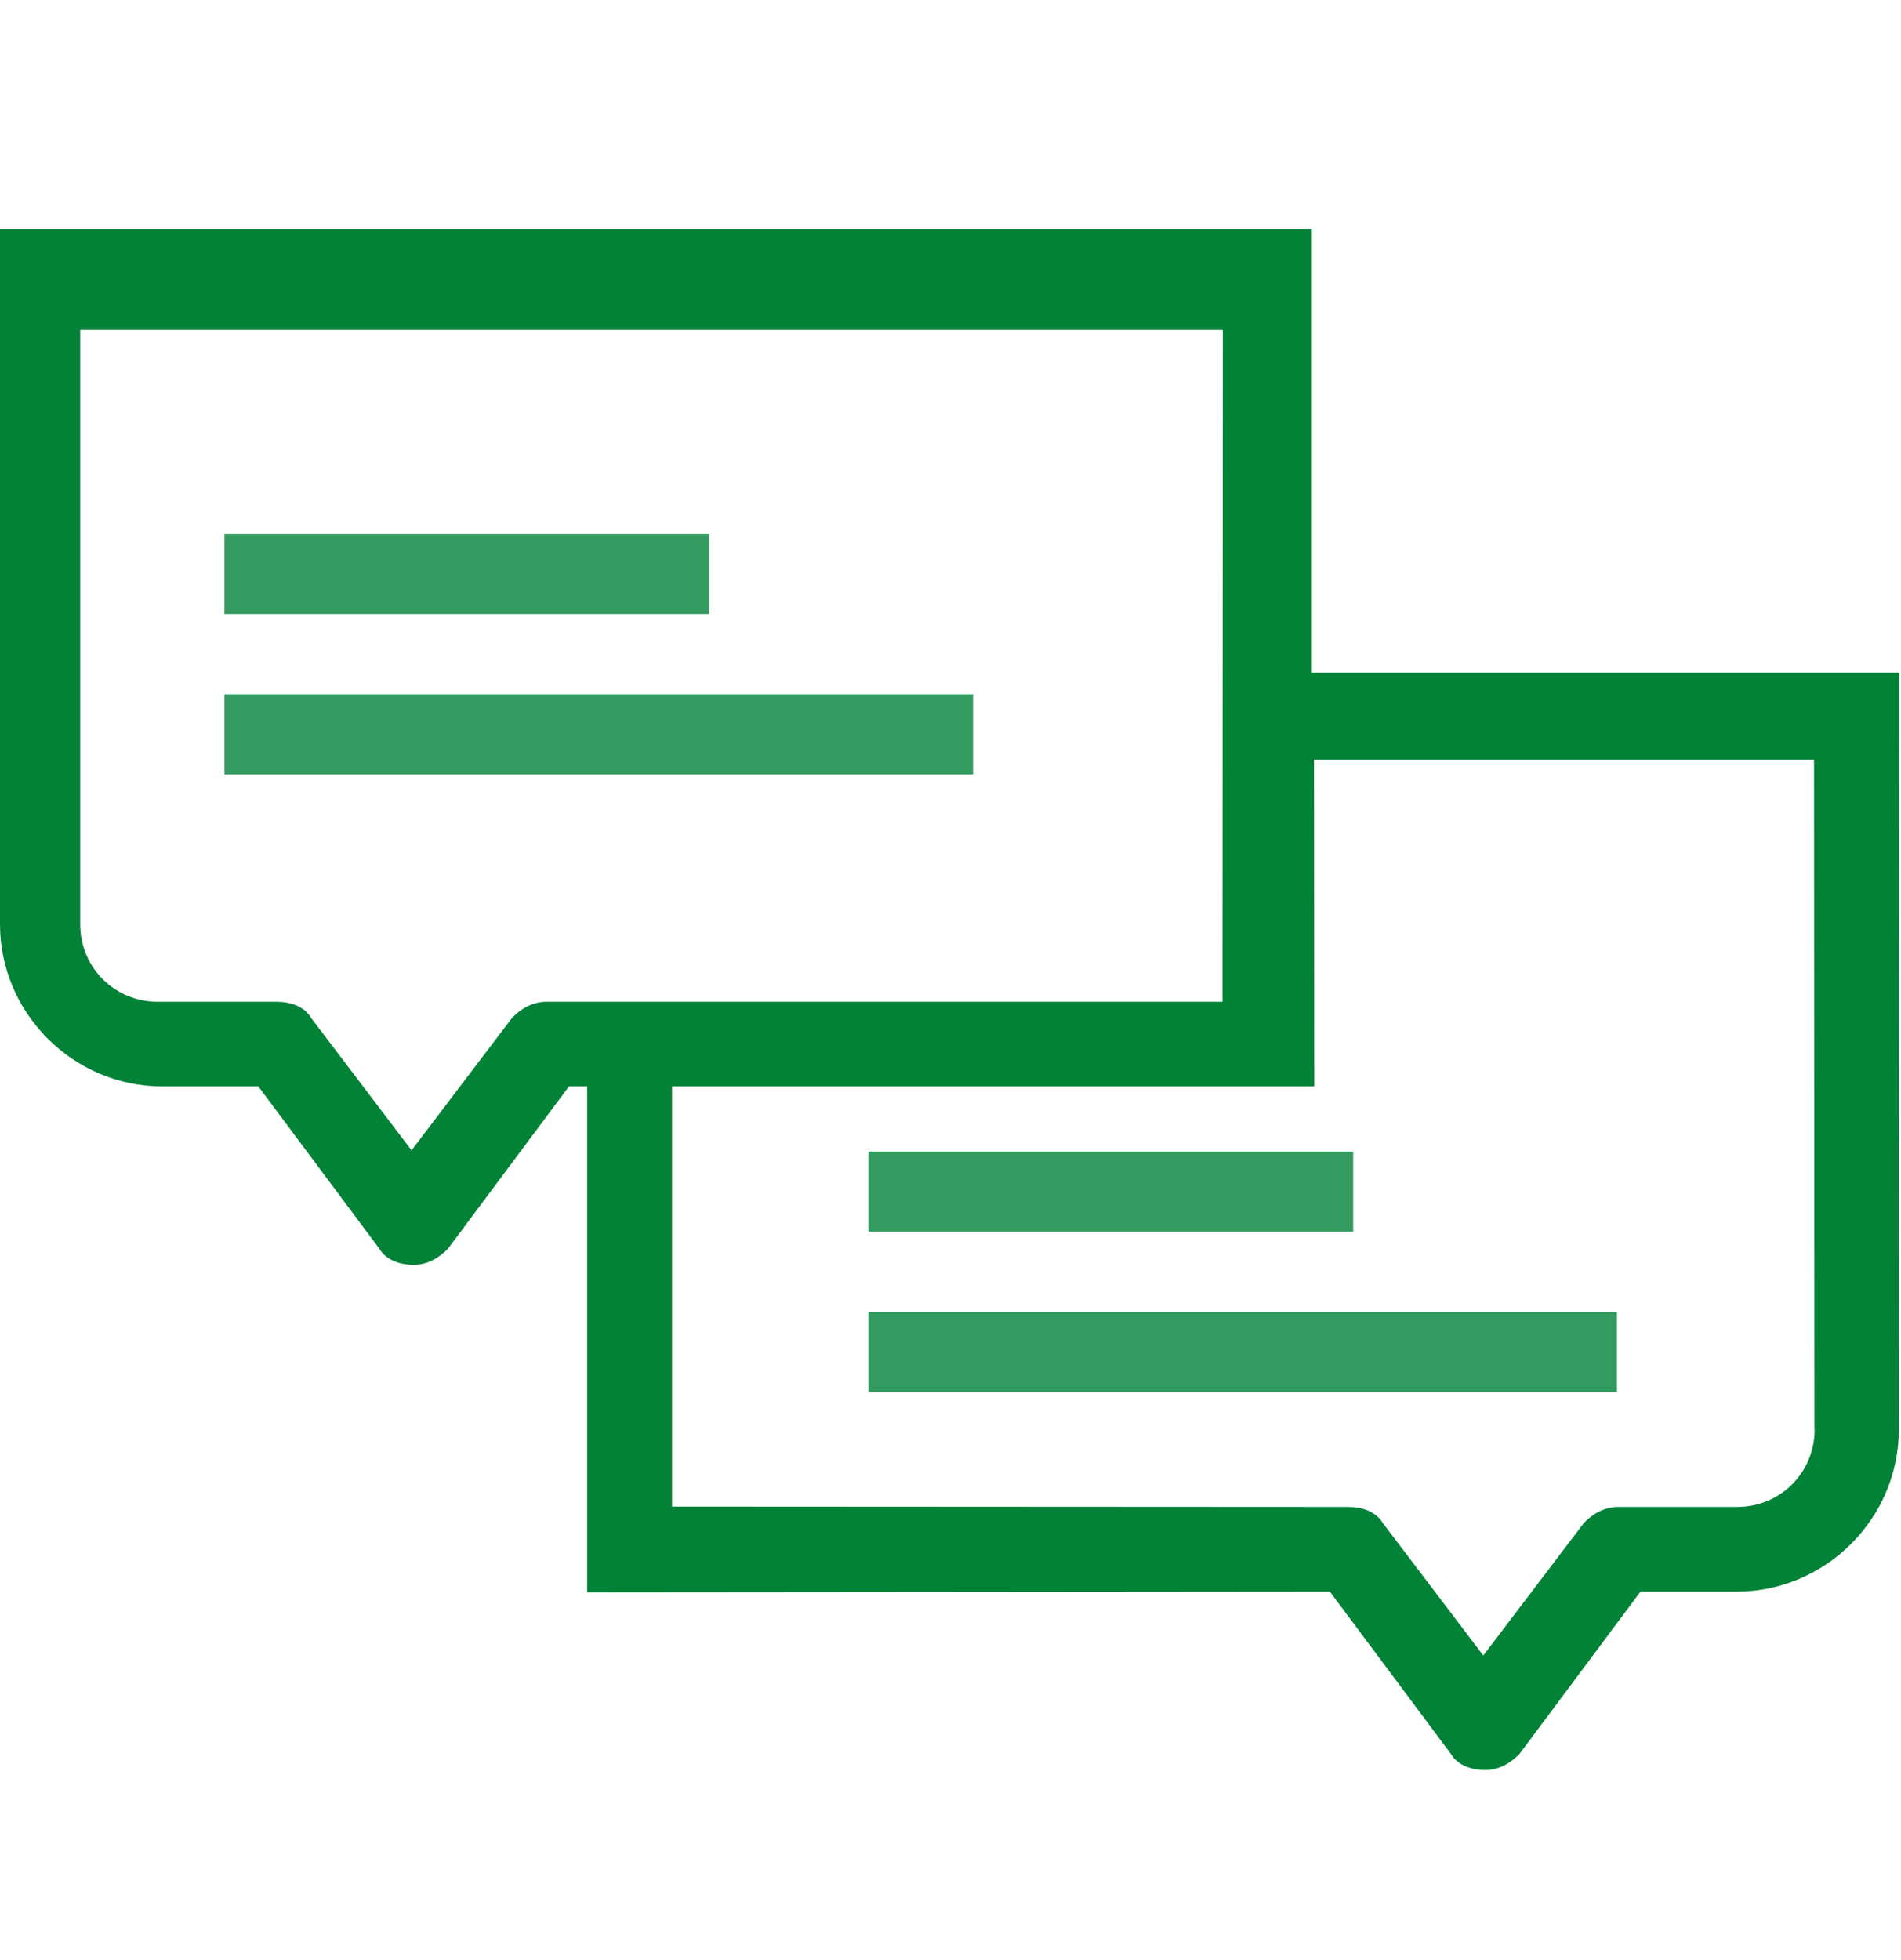
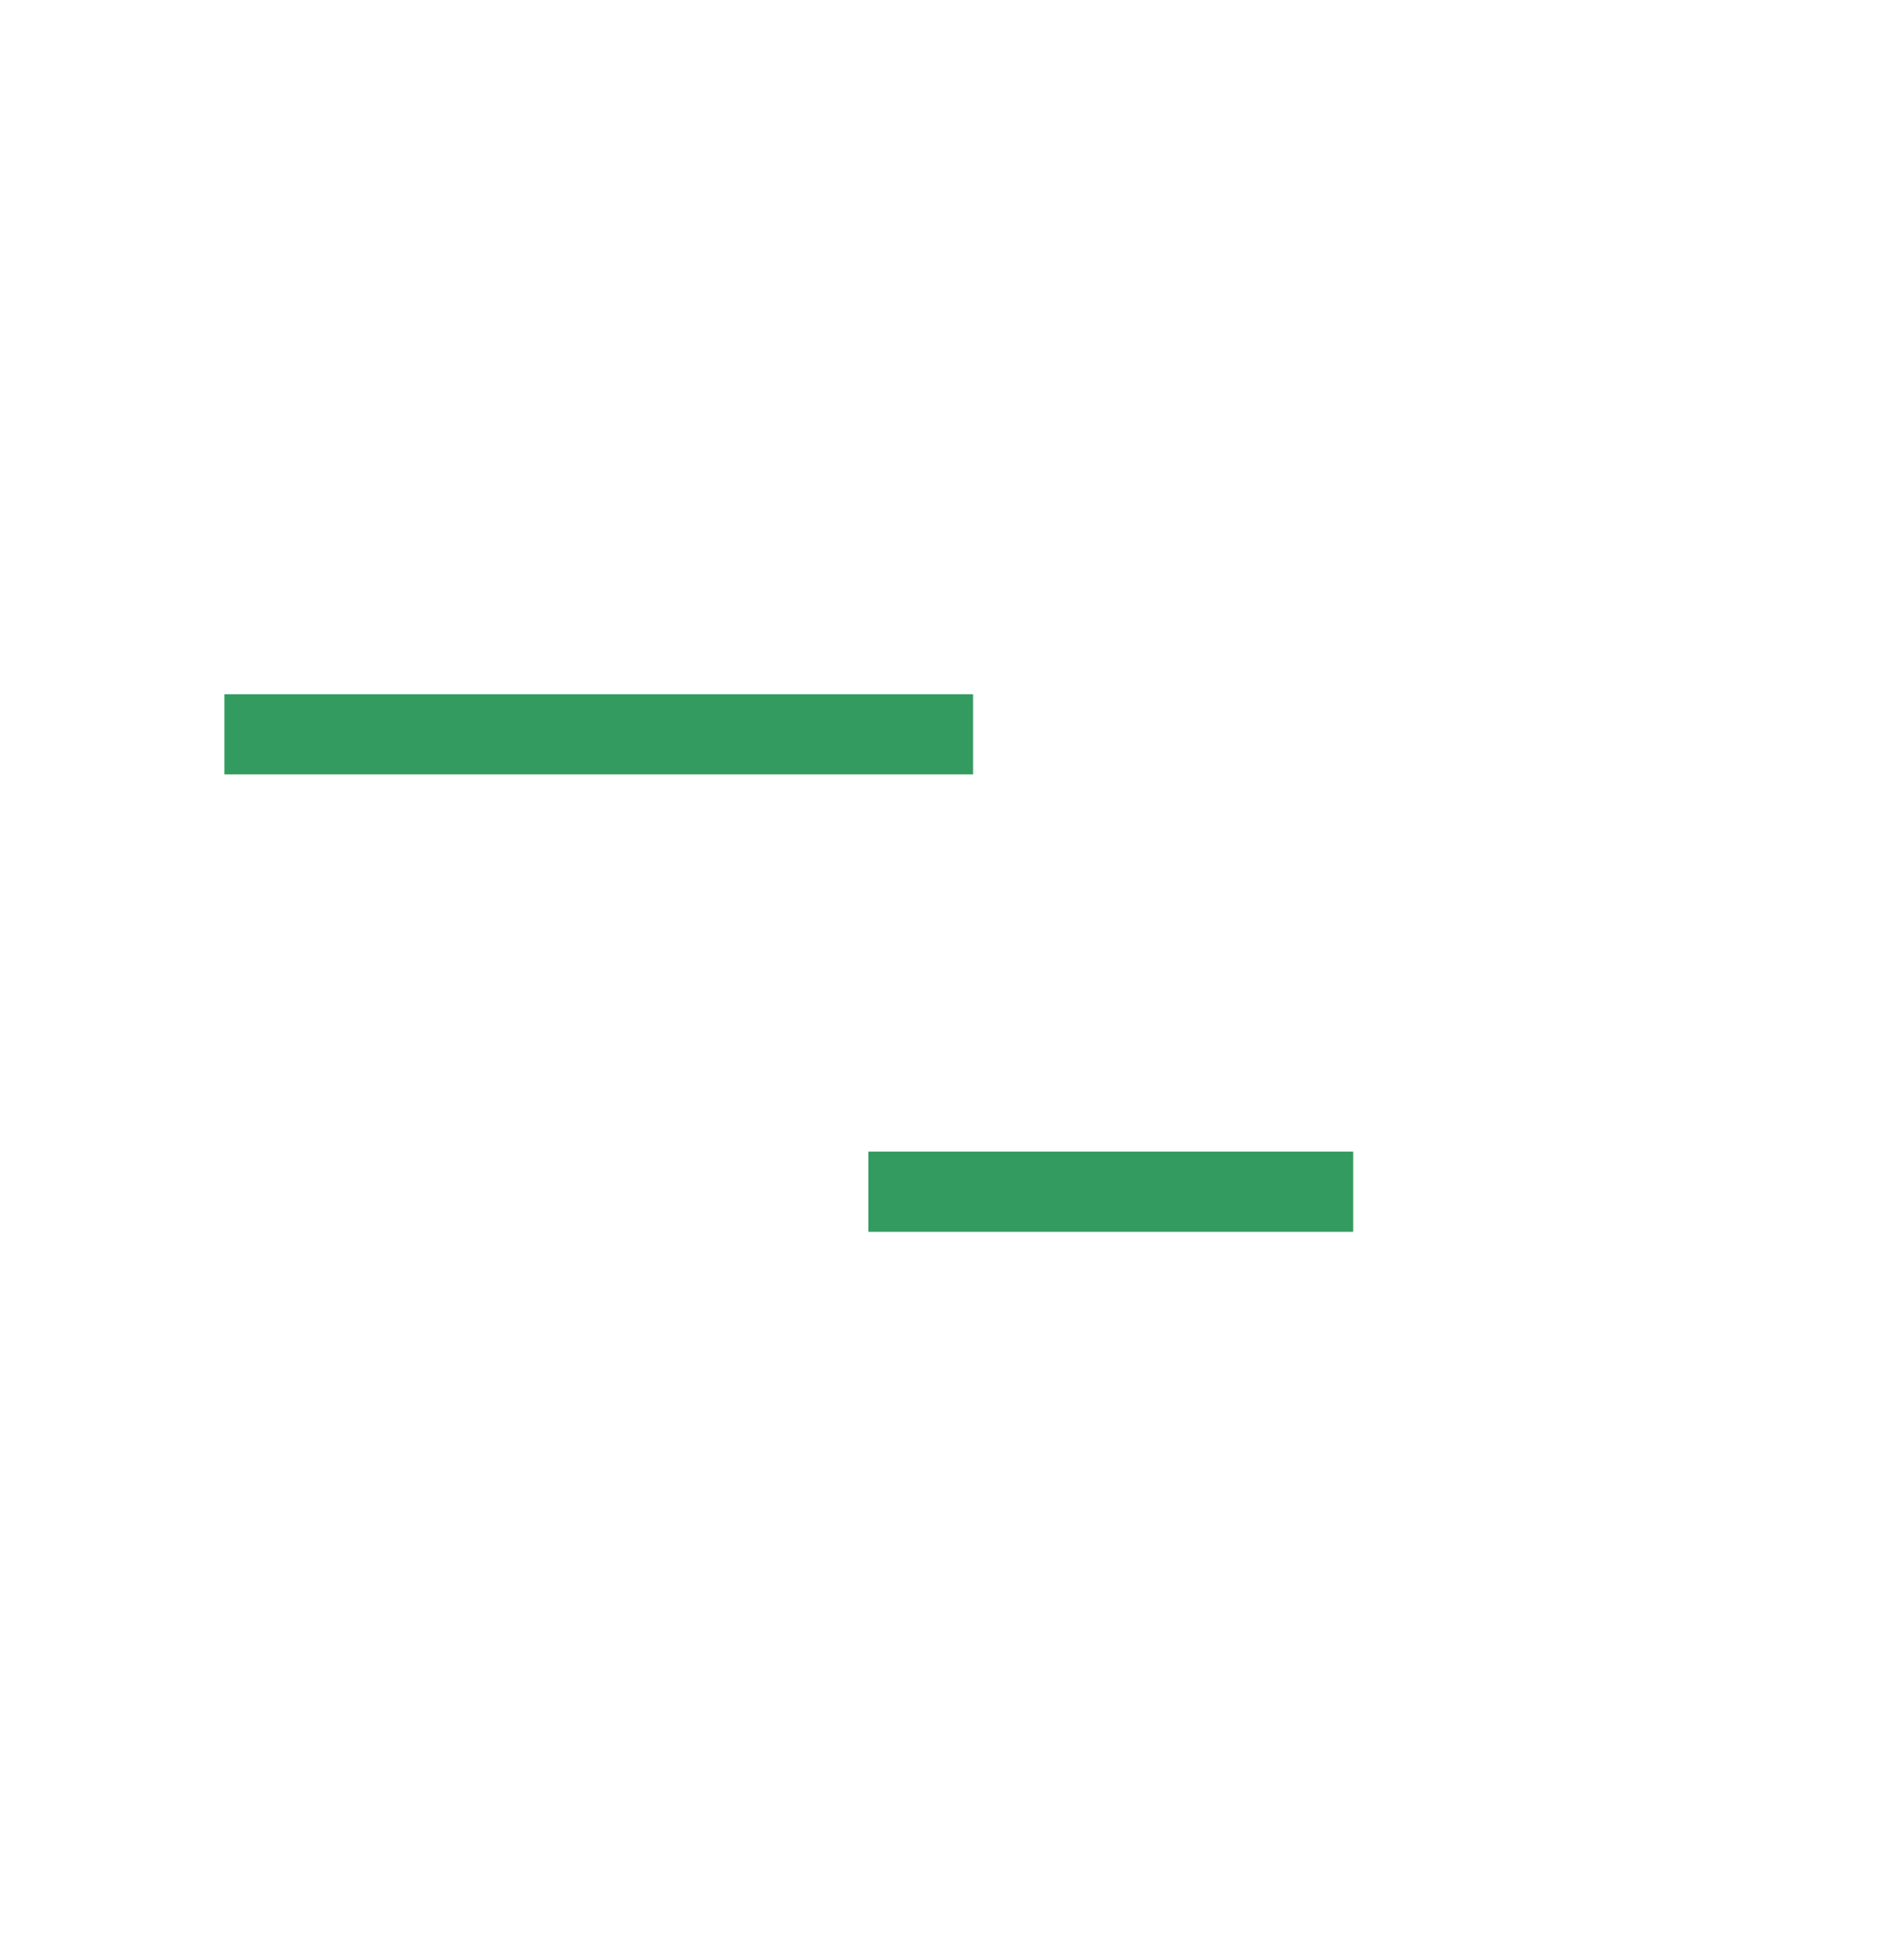
<svg xmlns="http://www.w3.org/2000/svg" version="1.1" id="Ebene_1" x="0px" y="0px" width="195.333px" height="201.333px" viewBox="0 0 195.333 201.333" style="enable-background:new 0 0 195.333 201.333;" xml:space="preserve">
  <g>
    <g>
      <g>
-         <path style="fill:#018237;" d="M97.734-270.306l-96.933,73.52v125.969h194.2v-125.969L97.734-270.306z M181.504-84.491H14.298     v-104.597l83.601-63.046l83.605,63.046V-84.491z M181.504-84.491" />
-       </g>
+         </g>
    </g>
    <g>
      <rect x="73.673" y="-149.386" style="opacity:0.8;fill:#018237;" width="48.458" height="8.16" />
      <path style="fill:#018237;" d="M57.353-165.706v57.121h81.098v-57.121H57.353z M130.292-116.745H65.513v-40.801h64.778V-116.745z     M130.292-116.745" />
      <path style="fill:#018237;" d="M85.914-186.106c0-6.937,3.013-12.24,11.989-12.24s11.989,5.303,11.989,12.24v12.24h8.159v-12.24    c0-11.424-6.684-20.401-20.148-20.401s-20.149,8.977-20.149,20.401v12.24h8.16V-186.106z M85.914-186.106" />
-       <rect x="73.673" y="-133.065" style="opacity:0.8;fill:#018237;" width="48.458" height="8.159" />
    </g>
  </g>
  <g>
    <g>
-       <path style="fill:#018237;" d="M134.8,69.104V23.522H0v71.41c0,9.152,7.522,16.675,16.675,16.675h9.871l12.437,16.676    c0.696,1.174,2.109,1.651,3.522,1.651c1.414,0,2.588-0.696,3.522-1.651l12.437-16.676h1.87v51.967l76.314-0.068l12.438,16.676    c0.696,1.174,2.109,1.651,3.522,1.651c1.412,0,2.588-0.696,3.521-1.651l12.437-16.676h9.87c9.155,0,16.677-7.522,16.677-16.677    l0.045-77.725 M56.139,102.912c-1.414,0-2.588,0.696-3.522,1.65l-10.328,13.61l-10.327-13.61c-0.696-1.173-2.109-1.65-3.523-1.65    H16.22c-4.457,0-7.979-3.523-7.979-7.98v-61.05h117.407l-0.039,69.031H56.139z M135.019,78.039h51.377l0.042,68.79h0.021    c0,4.457-3.521,7.979-7.979,7.979h-12.218c-1.414,0-2.587,0.696-3.521,1.652l-10.328,13.61l-10.327-13.61    c-0.695-1.174-2.11-1.652-3.523-1.652l-69.509-0.038v-43.163h65.989L135.019,78.039z" />
-     </g>
-     <rect x="23.063" y="54.84" style="opacity:0.8;fill:#018237;" width="49.82" height="8.237" />
+       </g>
    <rect x="23.063" y="71.315" style="opacity:0.8;fill:#018237;" width="76.922" height="8.236" />
    <rect x="89.225" y="118.304" style="opacity:0.8;fill:#018237;" width="49.82" height="8.238" />
-     <rect x="89.225" y="134.778" style="opacity:0.8;fill:#018237;" width="76.922" height="8.236" />
  </g>
</svg>